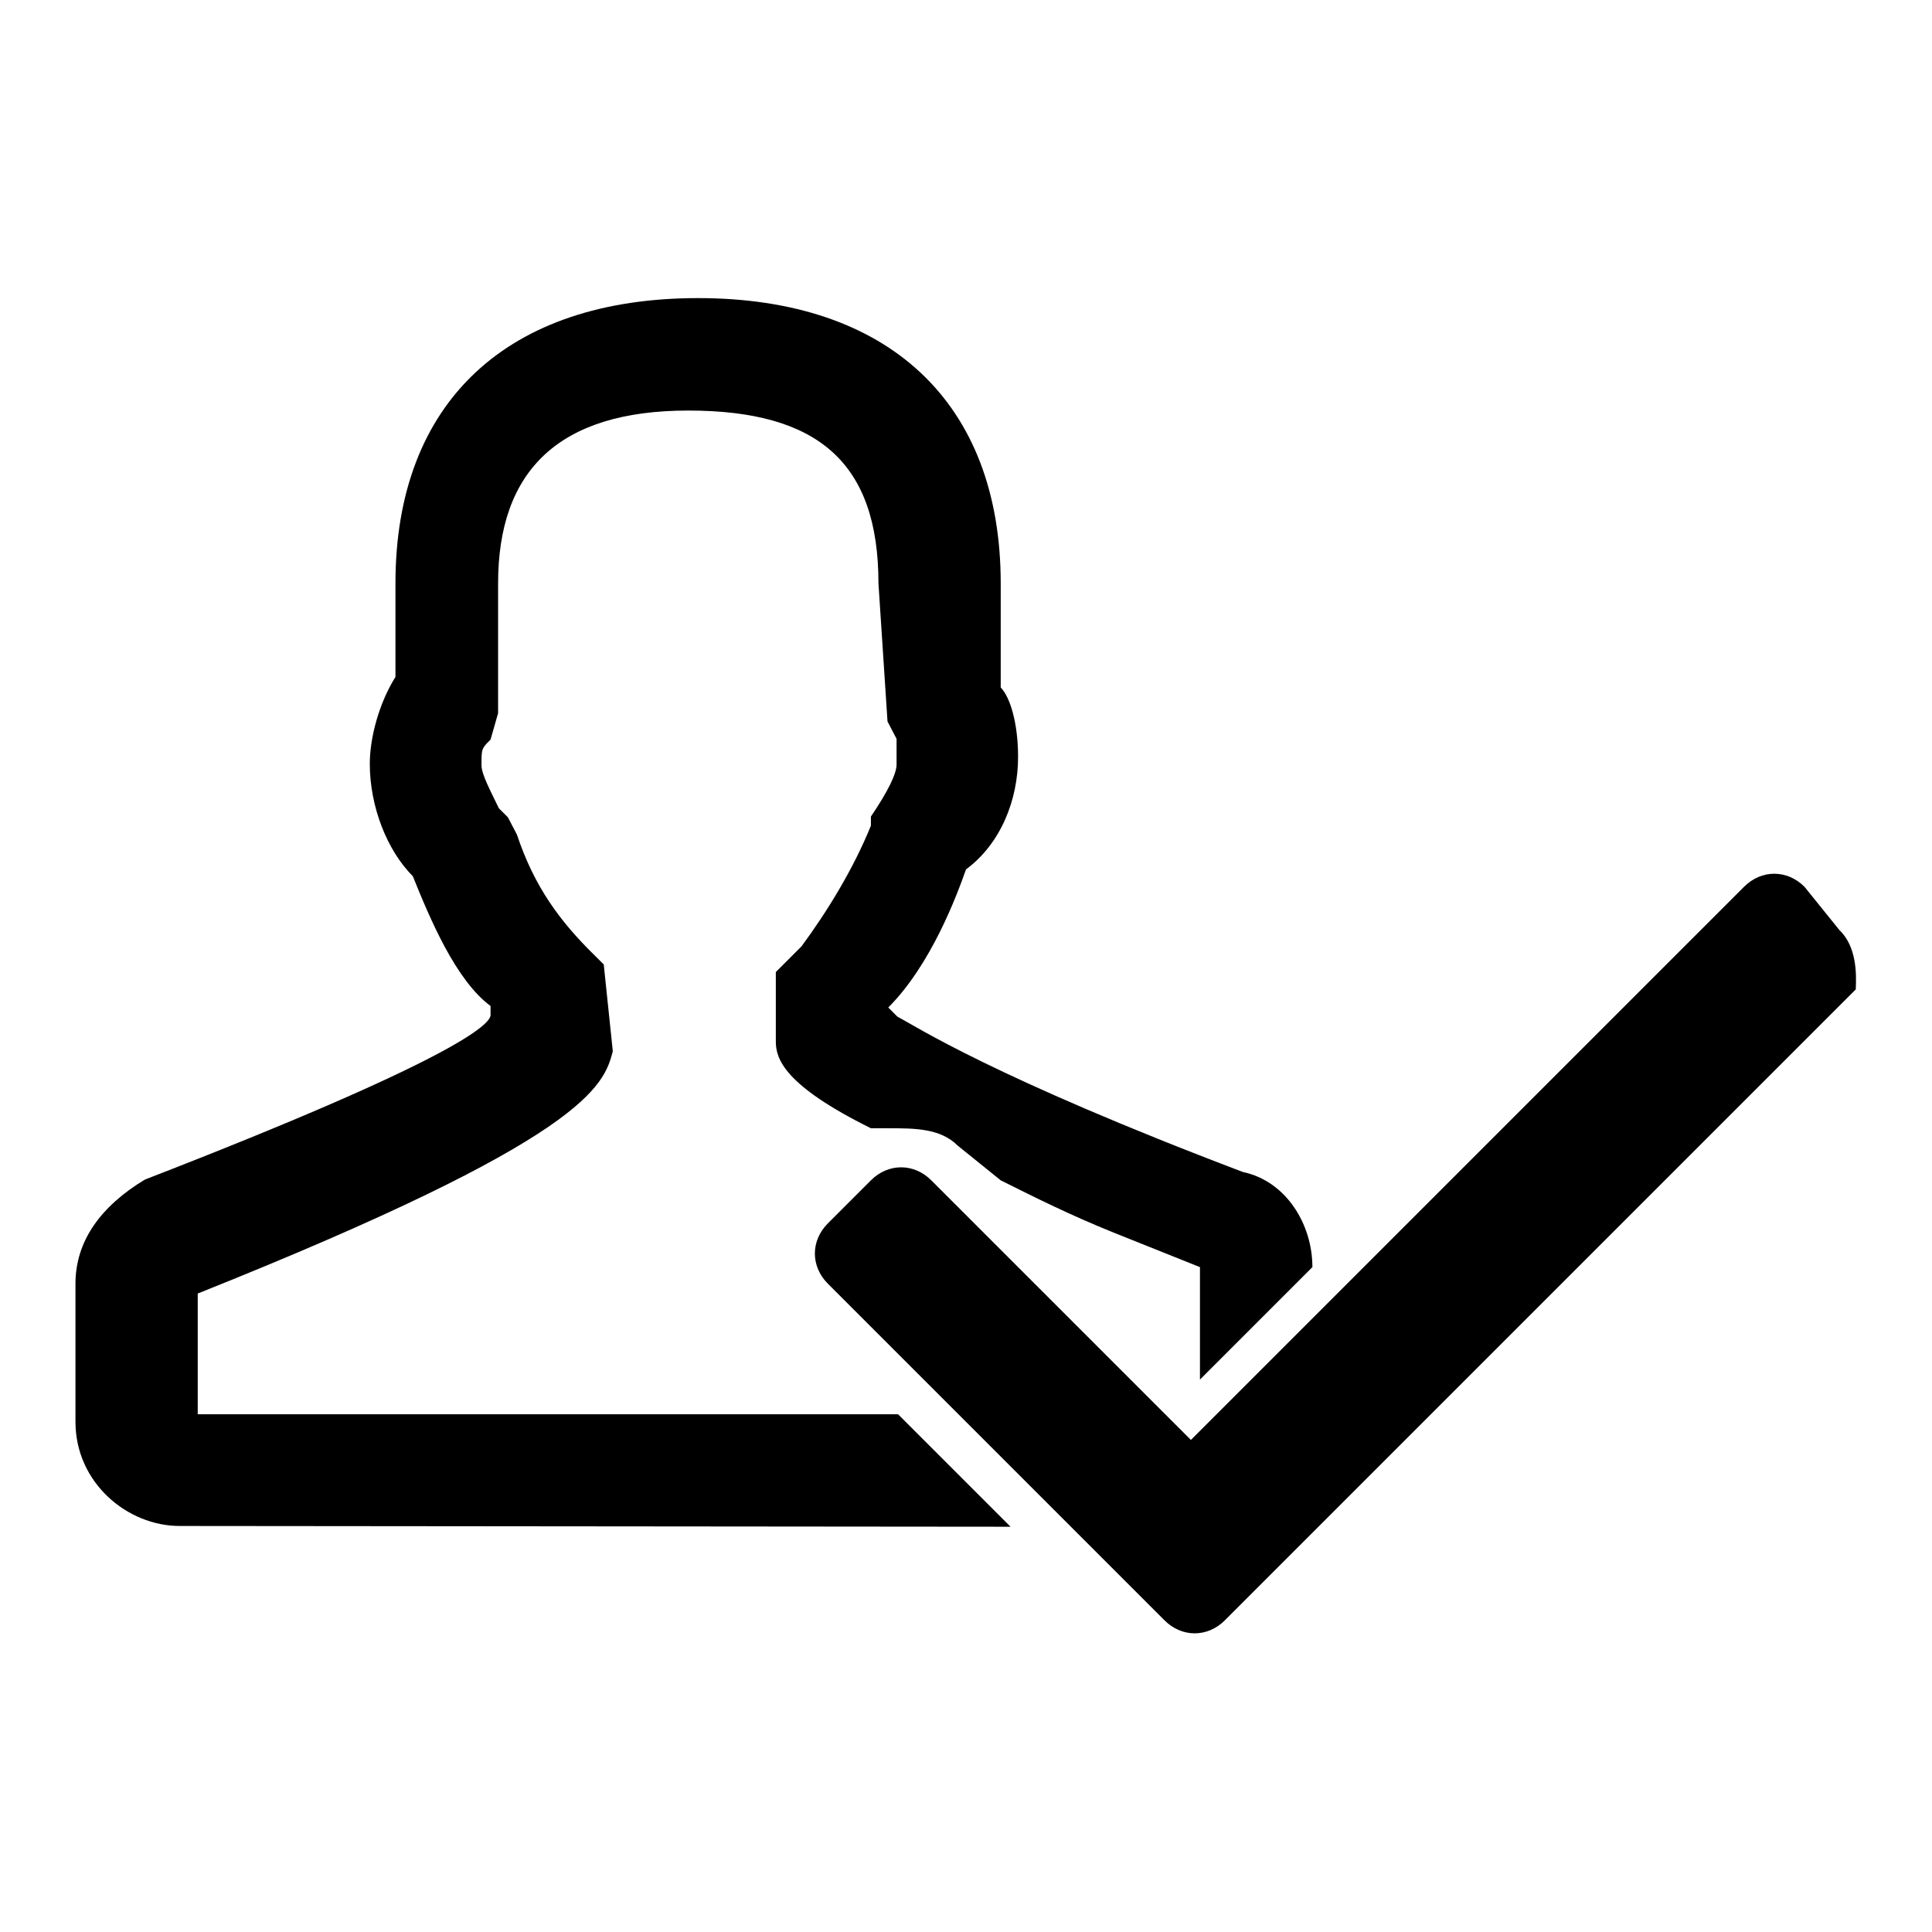
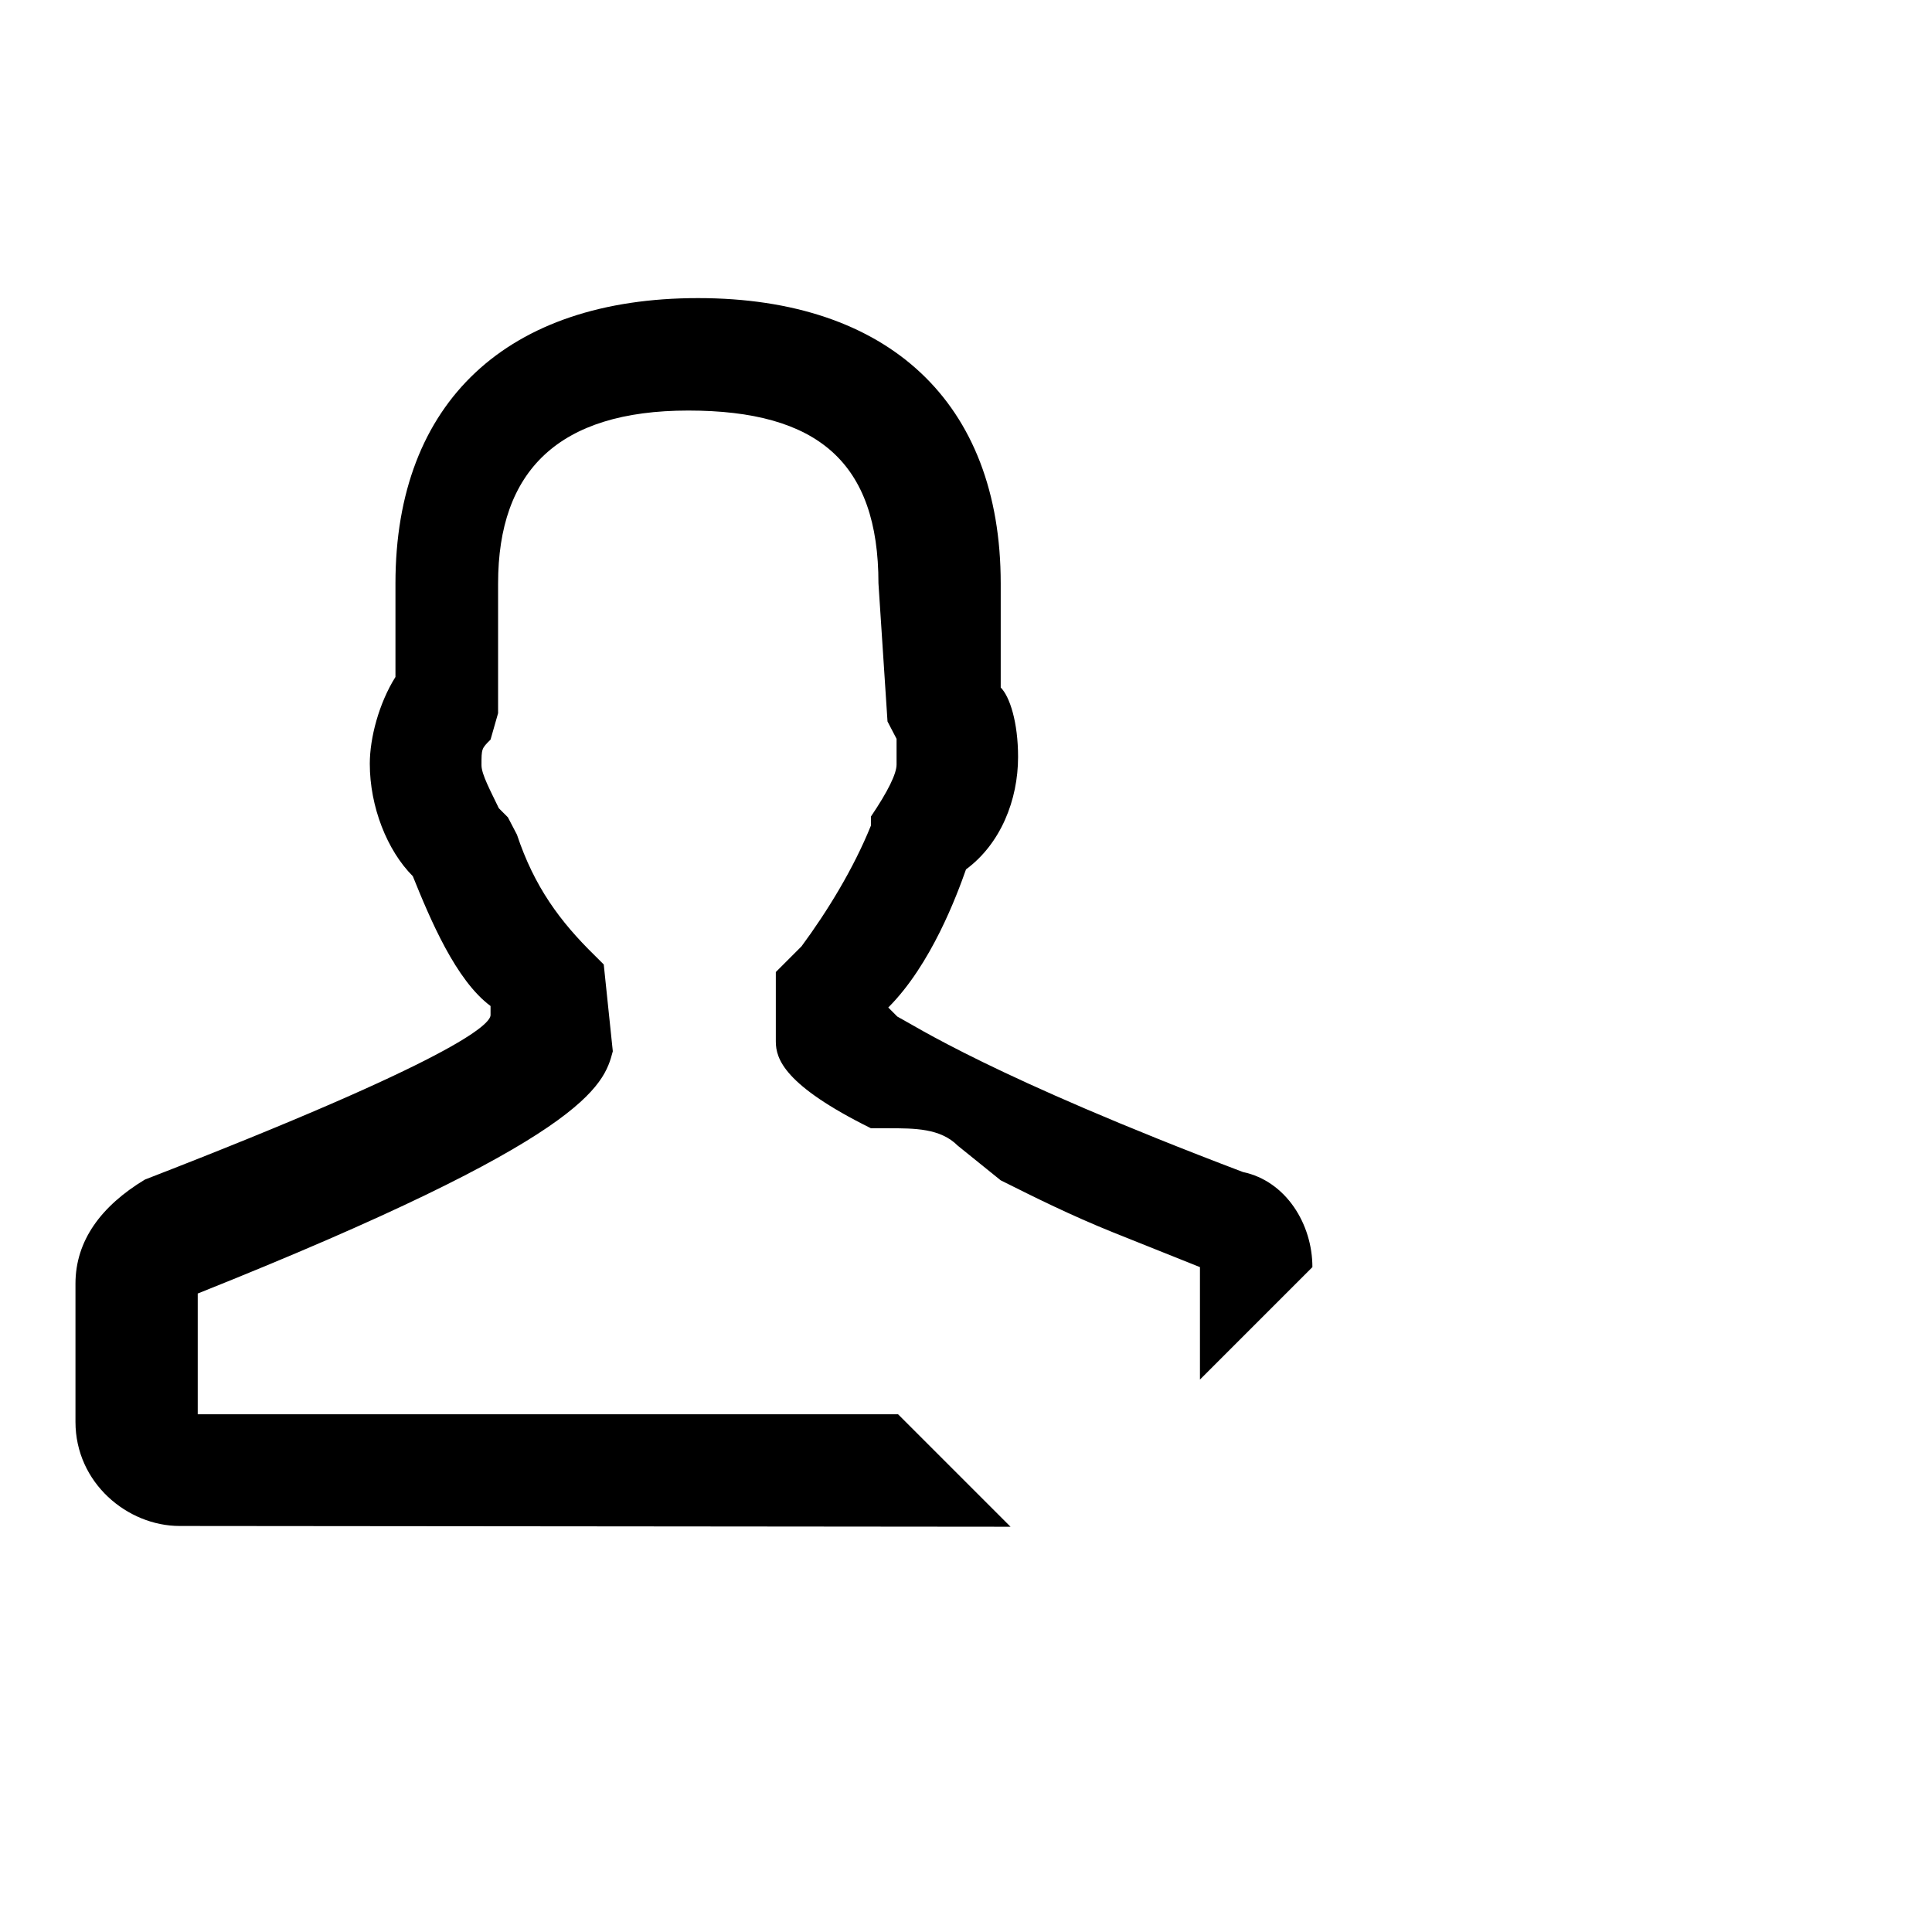
<svg xmlns="http://www.w3.org/2000/svg" version="1.1" x="0px" y="0px" viewBox="0 0 256 256" enable-background="new 0 0 256 256" xml:space="preserve">
  <g>
    <g>
      <path fill="#000000" d="M23.8,202.2c-6.9,0-13.8-5.7-13.8-13.8v-18.3c0-5.7,3.4-10.3,9.2-13.8c41.3-16,45.8-20.6,45.8-21.8v-1.2c-4.6-3.4-8-11.5-10.3-17.2c-3.4-3.4-5.7-9.2-5.7-14.9c0-3.4,1.2-8,3.4-11.5V77.3c0-24.1,14.9-37.8,40.1-37.8c25.2,0,40.1,13.8,40.1,37.8v13.8c1.2,1.2,2.3,4.6,2.3,9.2c0,5.7-2.3,11.5-6.9,14.9c-1.2,3.4-4.6,12.6-10.3,18.3l1.2,1.2c2.3,1.2,12.6,8,45.8,20.6c5.7,1.2,9.2,6.9,9.2,12.6l-11.5,11.5l-3.4,3.4v-14.9l-11.5-4.6c-5.7-2.3-10.3-4.6-14.9-6.9l-5.7-4.6c-2.3-2.3-5.7-2.3-9.2-2.3h-2.3c-11.5-5.7-12.6-9.2-12.6-11.5v-9.2l3.4-3.4c3.4-4.6,6.9-10.3,9.2-16v-1.2c2.3-3.4,3.4-5.7,3.4-6.9c0-2.3,0-2.3,0-3.4l-1.2-2.3l-1.2-18.3c0-16-8-22.9-25.2-22.9c-17.2,0-25.2,8-25.2,22.9v17.2L65,98c-1.2,1.2-1.2,1.2-1.2,3.4c0,1.2,1.2,3.4,2.3,5.7l1.2,1.2l1.2,2.3c2.3,6.9,5.7,11.5,10.3,16l1.2,1.2l1.2,11.5c-1.2,4.6-3.4,11.5-55,32.1v16h92.8l11.5,11.5l3.4,3.4L23.8,202.2L23.8,202.2z" />
-       <path fill="#000000" d="M243.7,123.2l-4.6-5.7c-2.3-2.3-5.7-2.3-8,0l-73.3,73.3l-34.4-34.4c-2.3-2.3-5.7-2.3-8,0l-5.7,5.7c-2.3,2.3-2.3,5.7,0,8l38.9,38.9l5.7,5.7c2.3,2.3,5.7,2.3,8,0l5.7-5.7l77.9-77.9C246,128.9,246,125.4,243.7,123.2z" />
    </g>
  </g>
</svg>